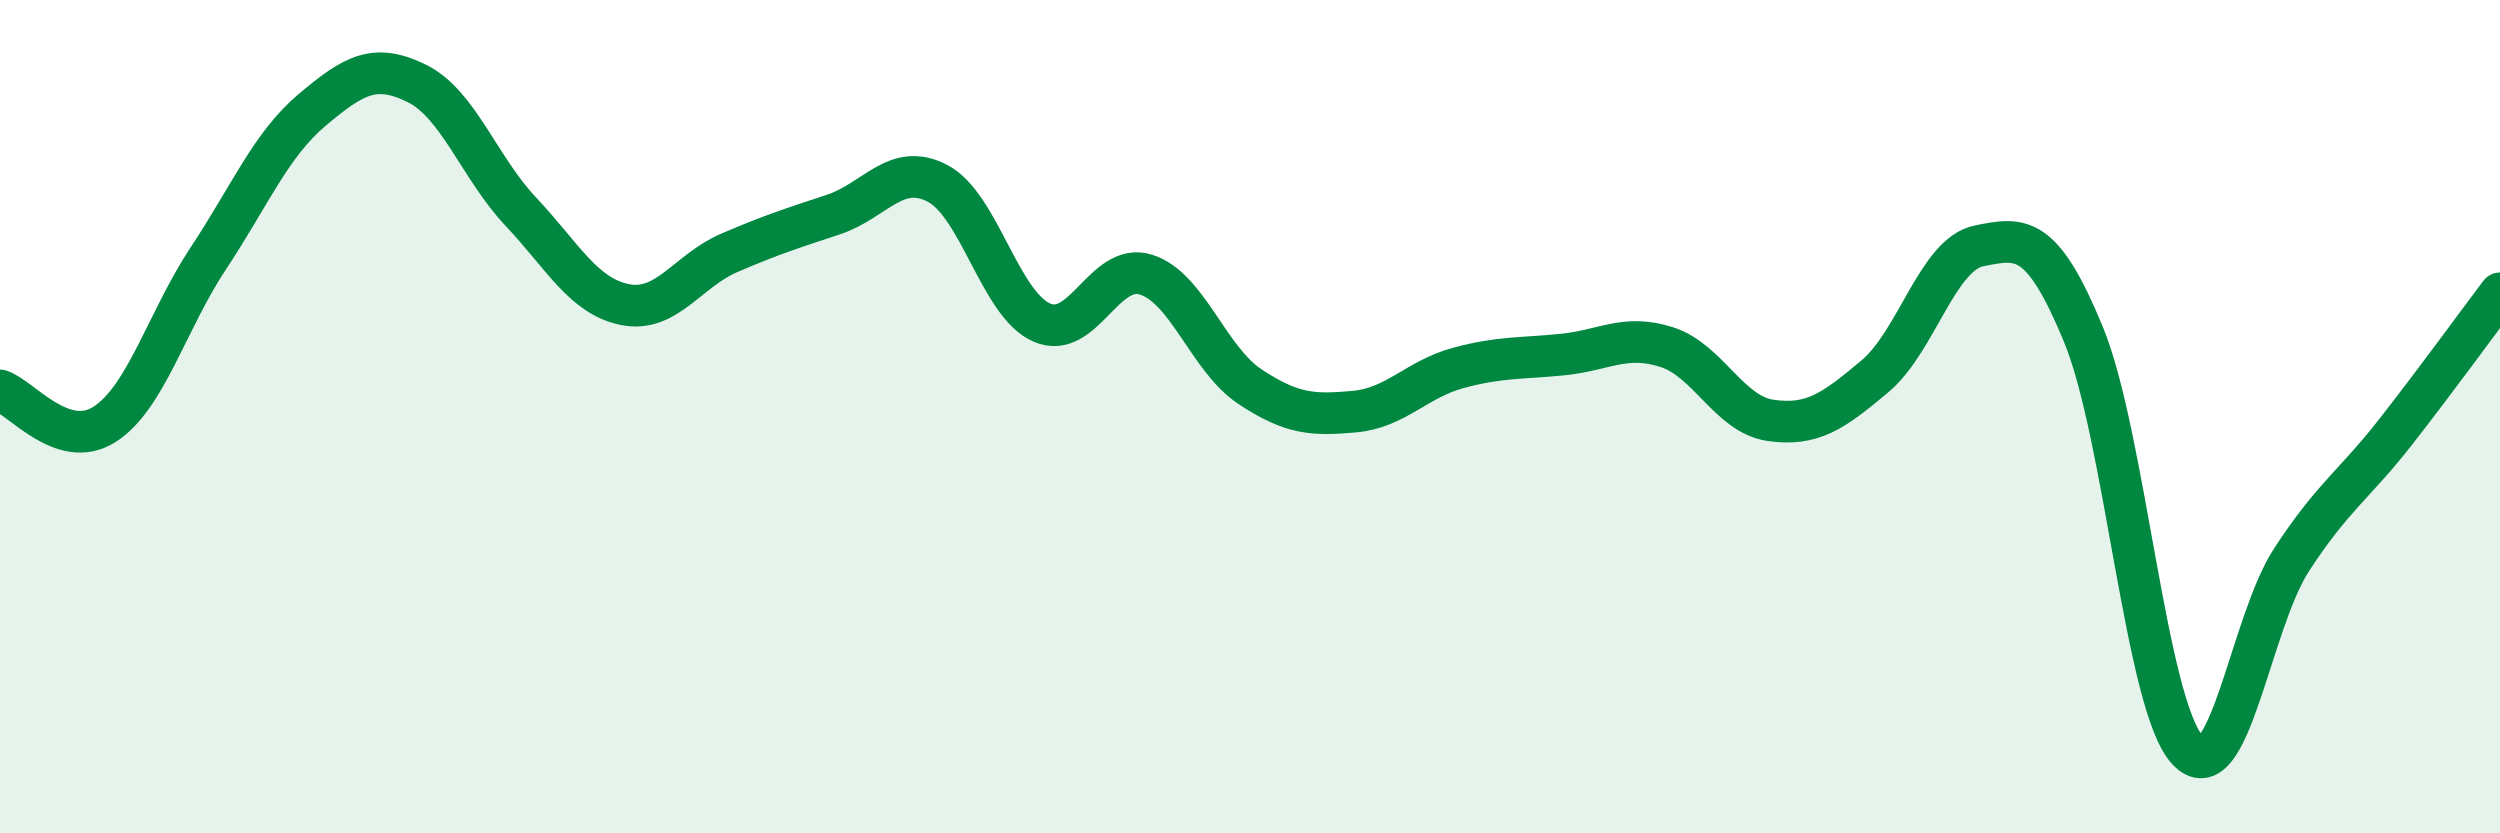
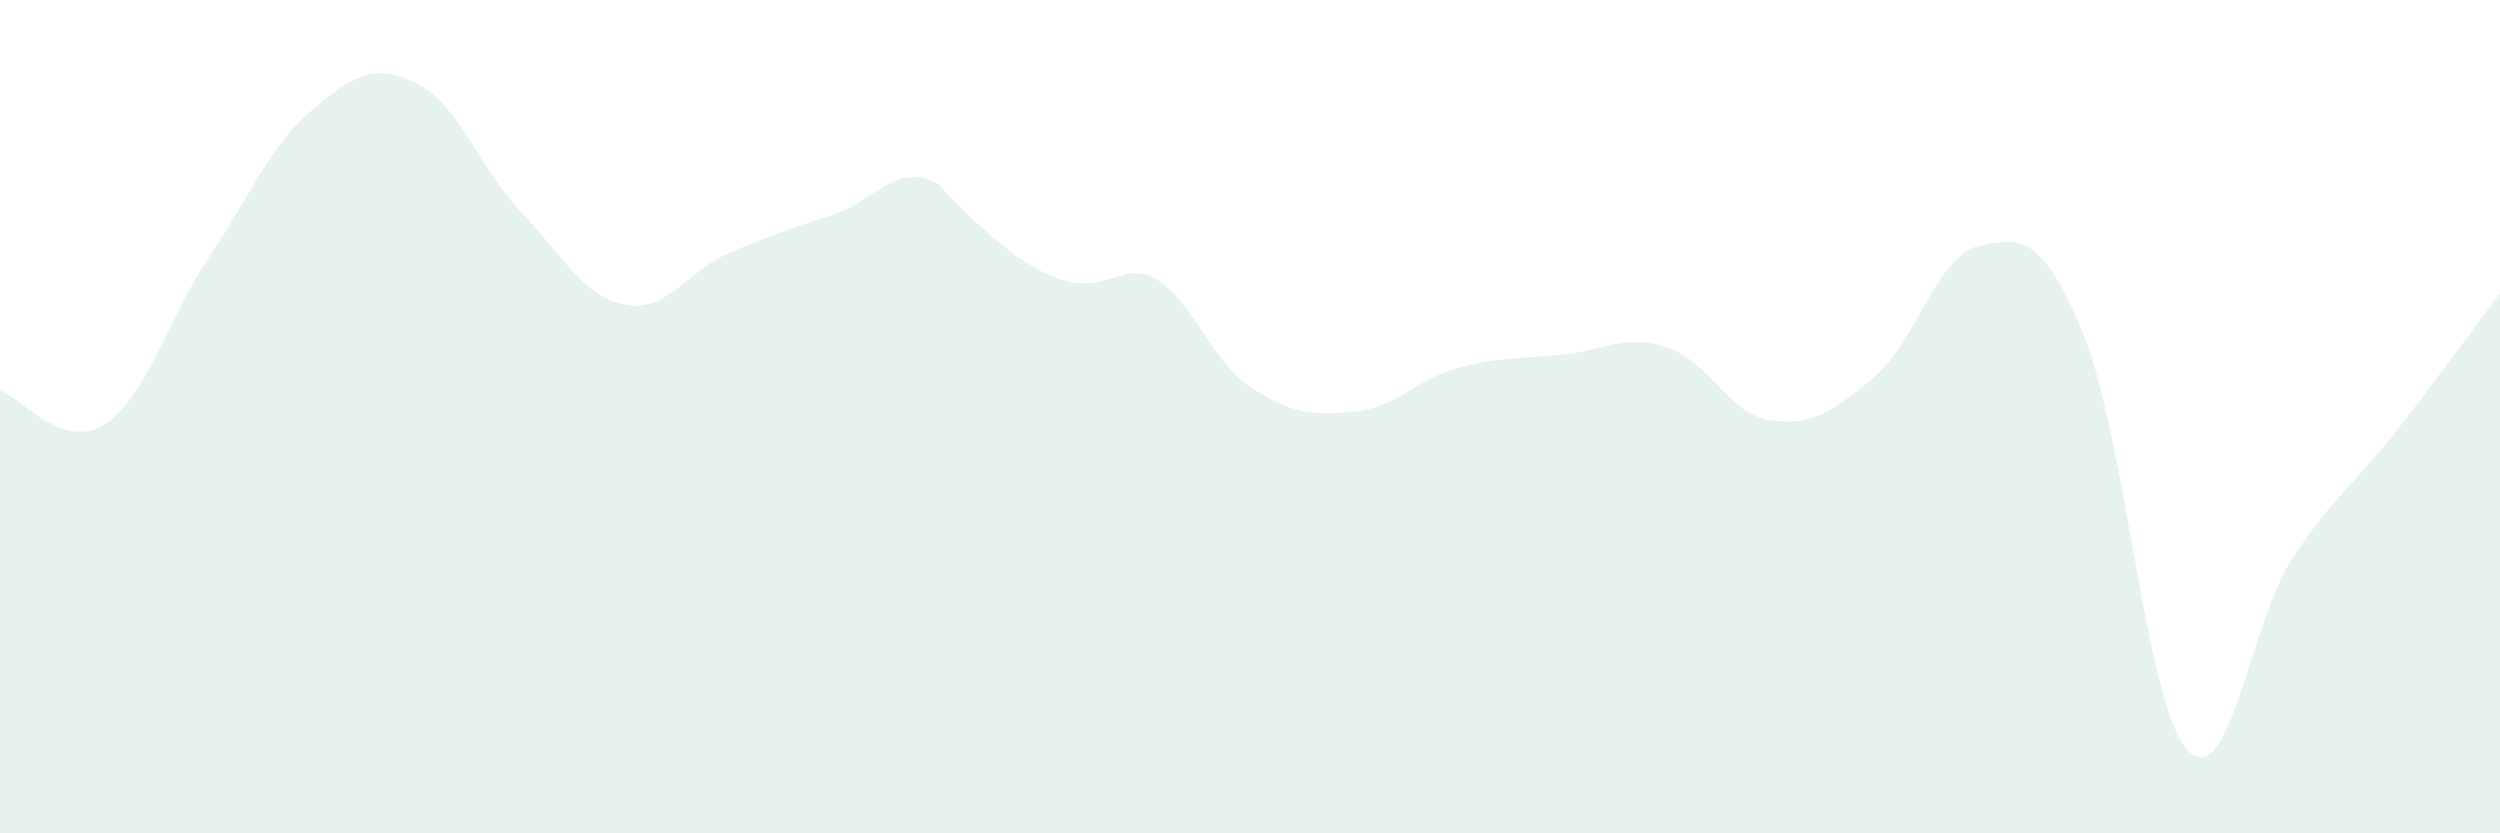
<svg xmlns="http://www.w3.org/2000/svg" width="60" height="20" viewBox="0 0 60 20">
-   <path d="M 0,9.37 C 0.5,9.53 1.5,10.82 2.5,10.19 C 3.5,9.56 4,7.71 5,6.2 C 6,4.69 6.5,3.47 7.5,2.63 C 8.5,1.79 9,1.51 10,2 C 11,2.49 11.5,4.02 12.5,5.08 C 13.5,6.14 14,7.11 15,7.31 C 16,7.51 16.5,6.5 17.5,6.07 C 18.5,5.64 19,5.48 20,5.15 C 21,4.82 21.5,3.88 22.5,4.4 C 23.5,4.92 24,7.3 25,7.74 C 26,8.18 26.5,6.28 27.5,6.59 C 28.5,6.9 29,8.62 30,9.28 C 31,9.94 31.5,9.97 32.5,9.88 C 33.5,9.79 34,9.1 35,8.83 C 36,8.56 36.5,8.61 37.5,8.51 C 38.5,8.41 39,8.01 40,8.33 C 41,8.65 41.5,9.95 42.5,10.09 C 43.5,10.23 44,9.87 45,9.03 C 46,8.19 46.5,6.1 47.5,5.9 C 48.5,5.7 49,5.6 50,8.02 C 51,10.44 51.5,16.92 52.5,18 C 53.5,19.08 54,14.96 55,13.43 C 56,11.9 56.5,11.64 57.5,10.36 C 58.5,9.08 59.5,7.7 60,7.04L60 20L0 20Z" fill="#008740" opacity="0.1" stroke-linecap="round" stroke-linejoin="round" />
-   <path d="M 0,9.37 C 0.5,9.53 1.5,10.82 2.5,10.19 C 3.5,9.56 4,7.71 5,6.2 C 6,4.69 6.5,3.47 7.5,2.63 C 8.5,1.79 9,1.51 10,2 C 11,2.49 11.5,4.02 12.5,5.08 C 13.5,6.14 14,7.11 15,7.31 C 16,7.51 16.5,6.5 17.5,6.07 C 18.5,5.64 19,5.48 20,5.15 C 21,4.82 21.5,3.88 22.5,4.4 C 23.5,4.92 24,7.3 25,7.74 C 26,8.18 26.5,6.28 27.5,6.59 C 28.5,6.9 29,8.62 30,9.28 C 31,9.94 31.5,9.97 32.5,9.88 C 33.5,9.79 34,9.1 35,8.83 C 36,8.56 36.5,8.61 37.5,8.51 C 38.5,8.41 39,8.01 40,8.33 C 41,8.65 41.5,9.95 42.5,10.09 C 43.5,10.23 44,9.87 45,9.03 C 46,8.19 46.5,6.1 47.5,5.9 C 48.5,5.7 49,5.6 50,8.02 C 51,10.44 51.5,16.92 52.5,18 C 53.5,19.08 54,14.96 55,13.43 C 56,11.9 56.5,11.64 57.5,10.36 C 58.5,9.08 59.5,7.7 60,7.04" stroke="#008740" stroke-width="1" fill="none" stroke-linecap="round" stroke-linejoin="round" />
+   <path d="M 0,9.37 C 0.5,9.53 1.5,10.82 2.5,10.19 C 3.5,9.56 4,7.71 5,6.2 C 6,4.69 6.5,3.47 7.5,2.63 C 8.5,1.79 9,1.51 10,2 C 11,2.49 11.5,4.02 12.5,5.08 C 13.5,6.14 14,7.11 15,7.31 C 16,7.51 16.5,6.5 17.5,6.07 C 18.5,5.64 19,5.48 20,5.15 C 21,4.82 21.5,3.88 22.5,4.4 C 26,8.18 26.5,6.28 27.5,6.59 C 28.5,6.9 29,8.62 30,9.28 C 31,9.94 31.5,9.97 32.5,9.88 C 33.5,9.79 34,9.1 35,8.83 C 36,8.56 36.5,8.61 37.5,8.51 C 38.5,8.41 39,8.01 40,8.33 C 41,8.65 41.5,9.95 42.5,10.09 C 43.5,10.23 44,9.87 45,9.03 C 46,8.19 46.5,6.1 47.5,5.9 C 48.5,5.7 49,5.6 50,8.02 C 51,10.44 51.5,16.92 52.5,18 C 53.5,19.08 54,14.96 55,13.43 C 56,11.9 56.5,11.64 57.5,10.36 C 58.5,9.08 59.5,7.7 60,7.04L60 20L0 20Z" fill="#008740" opacity="0.1" stroke-linecap="round" stroke-linejoin="round" />
</svg>